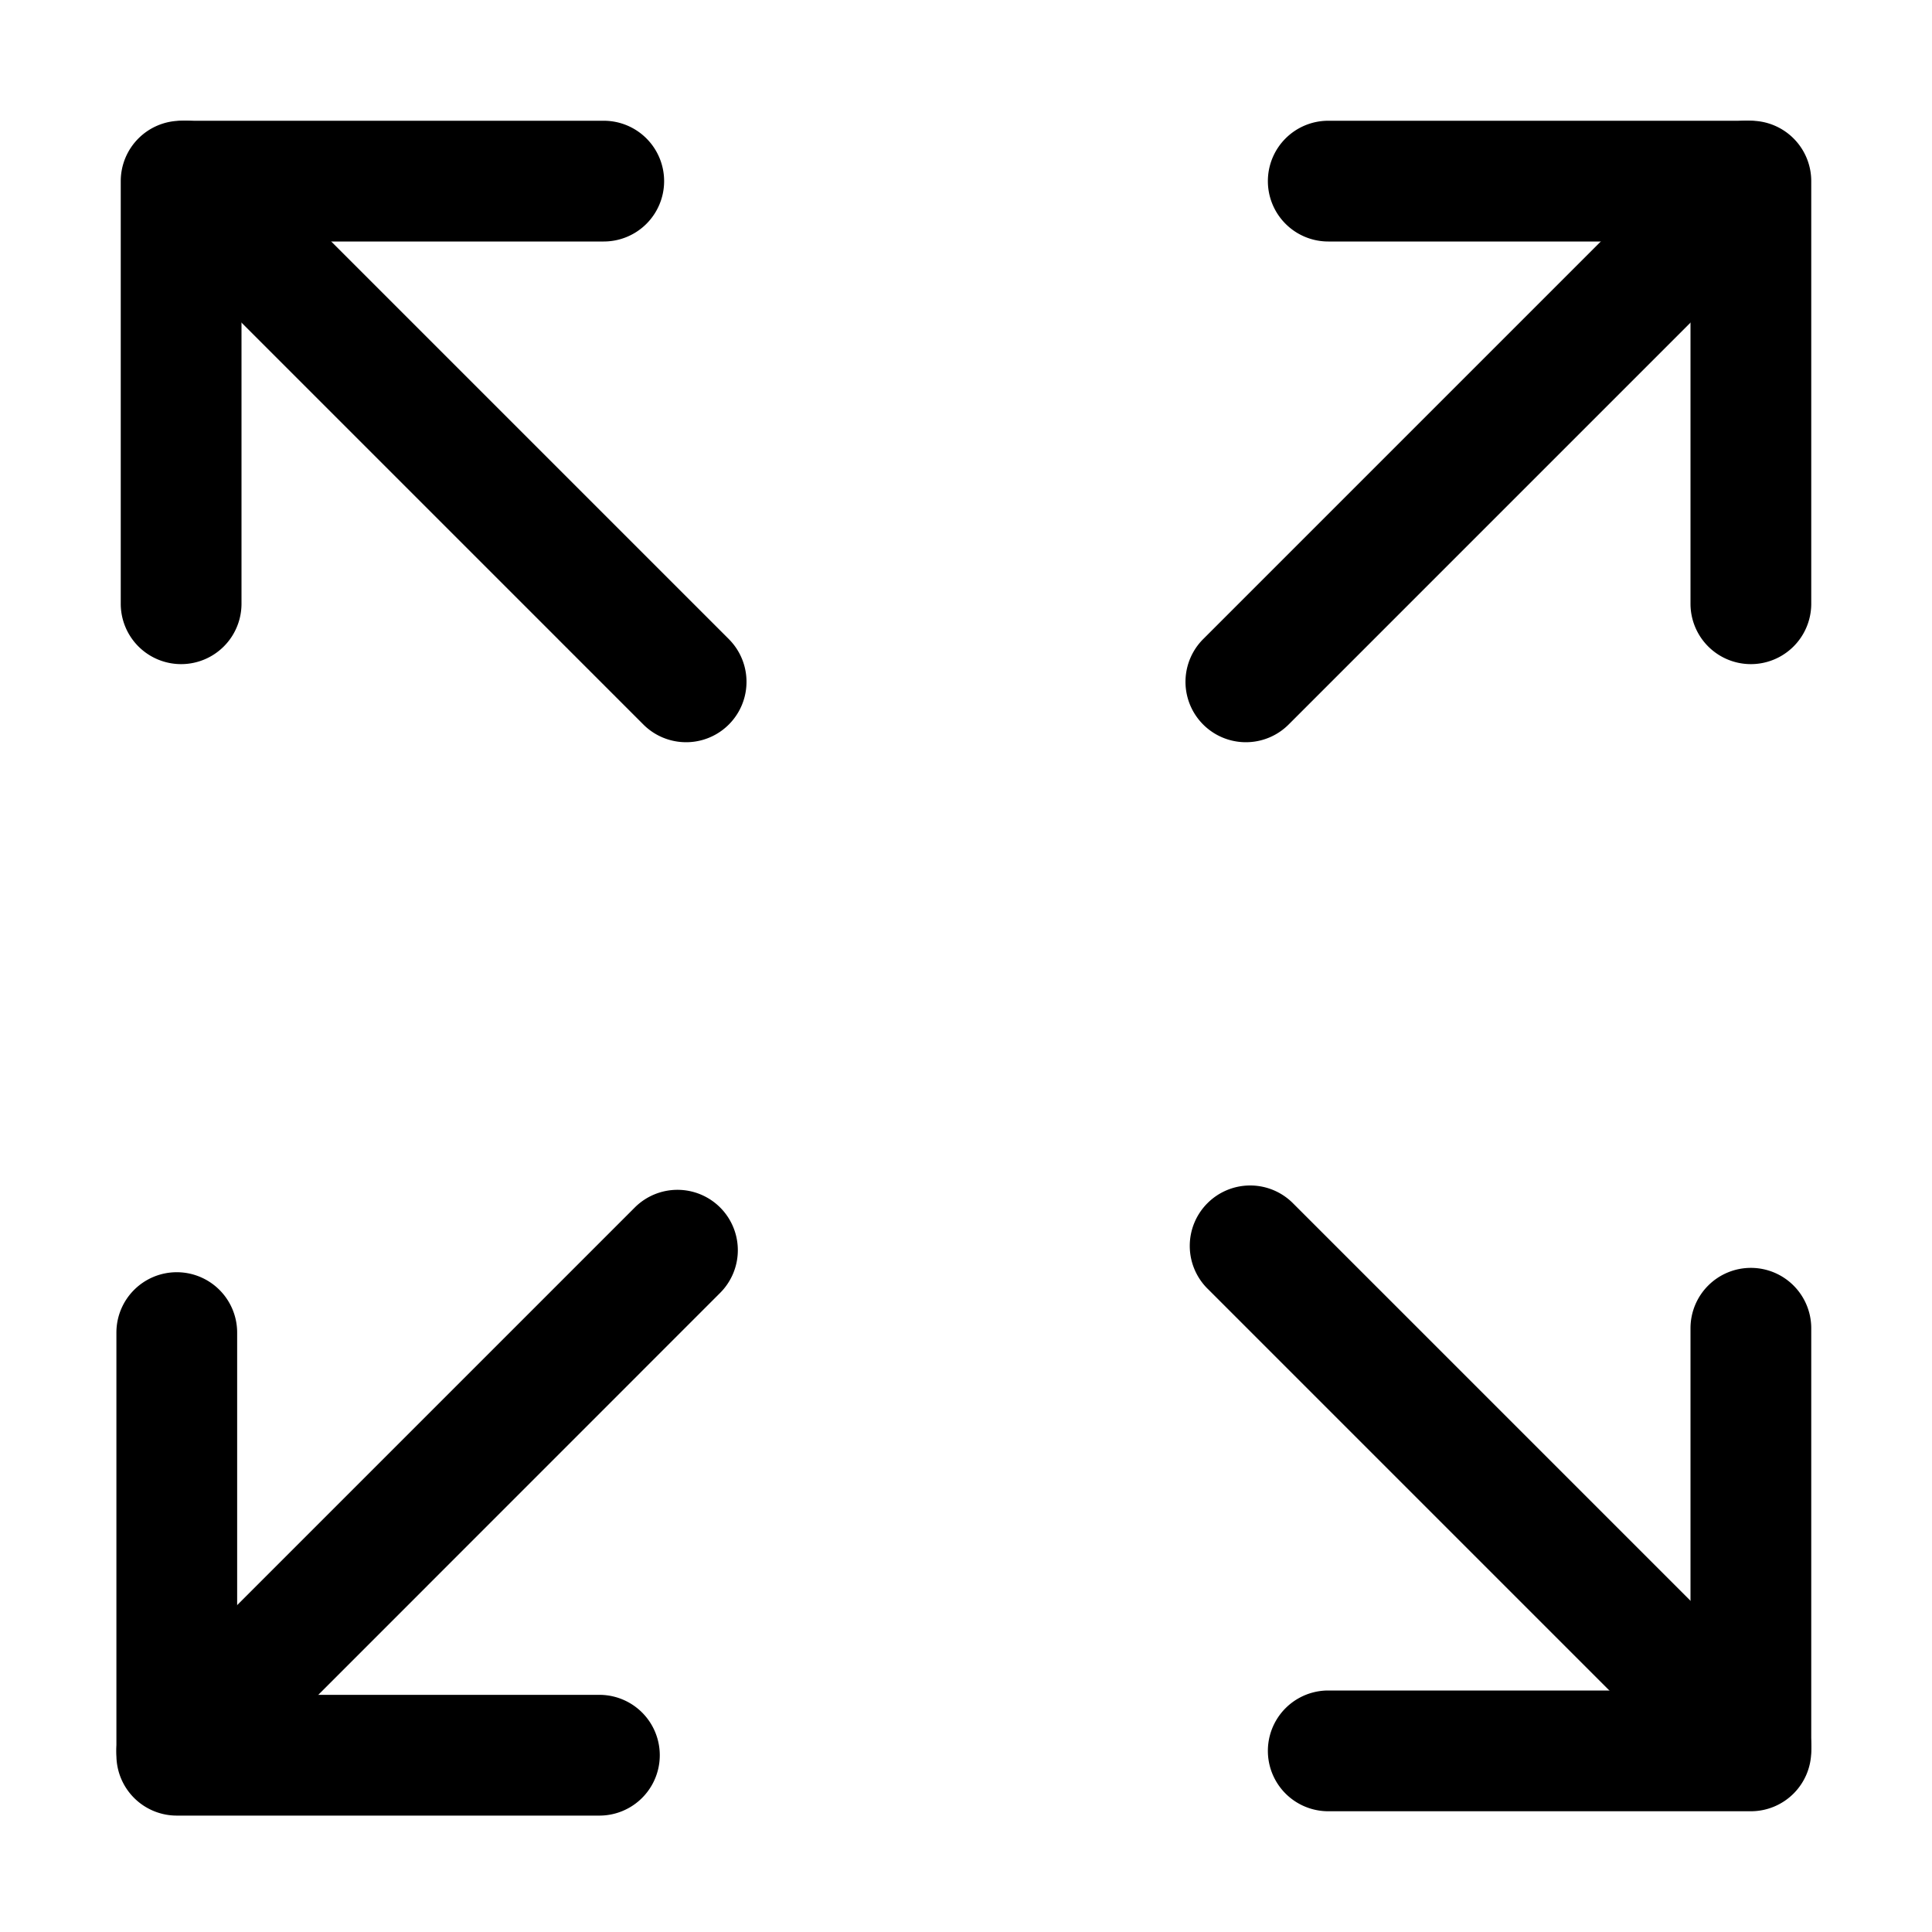
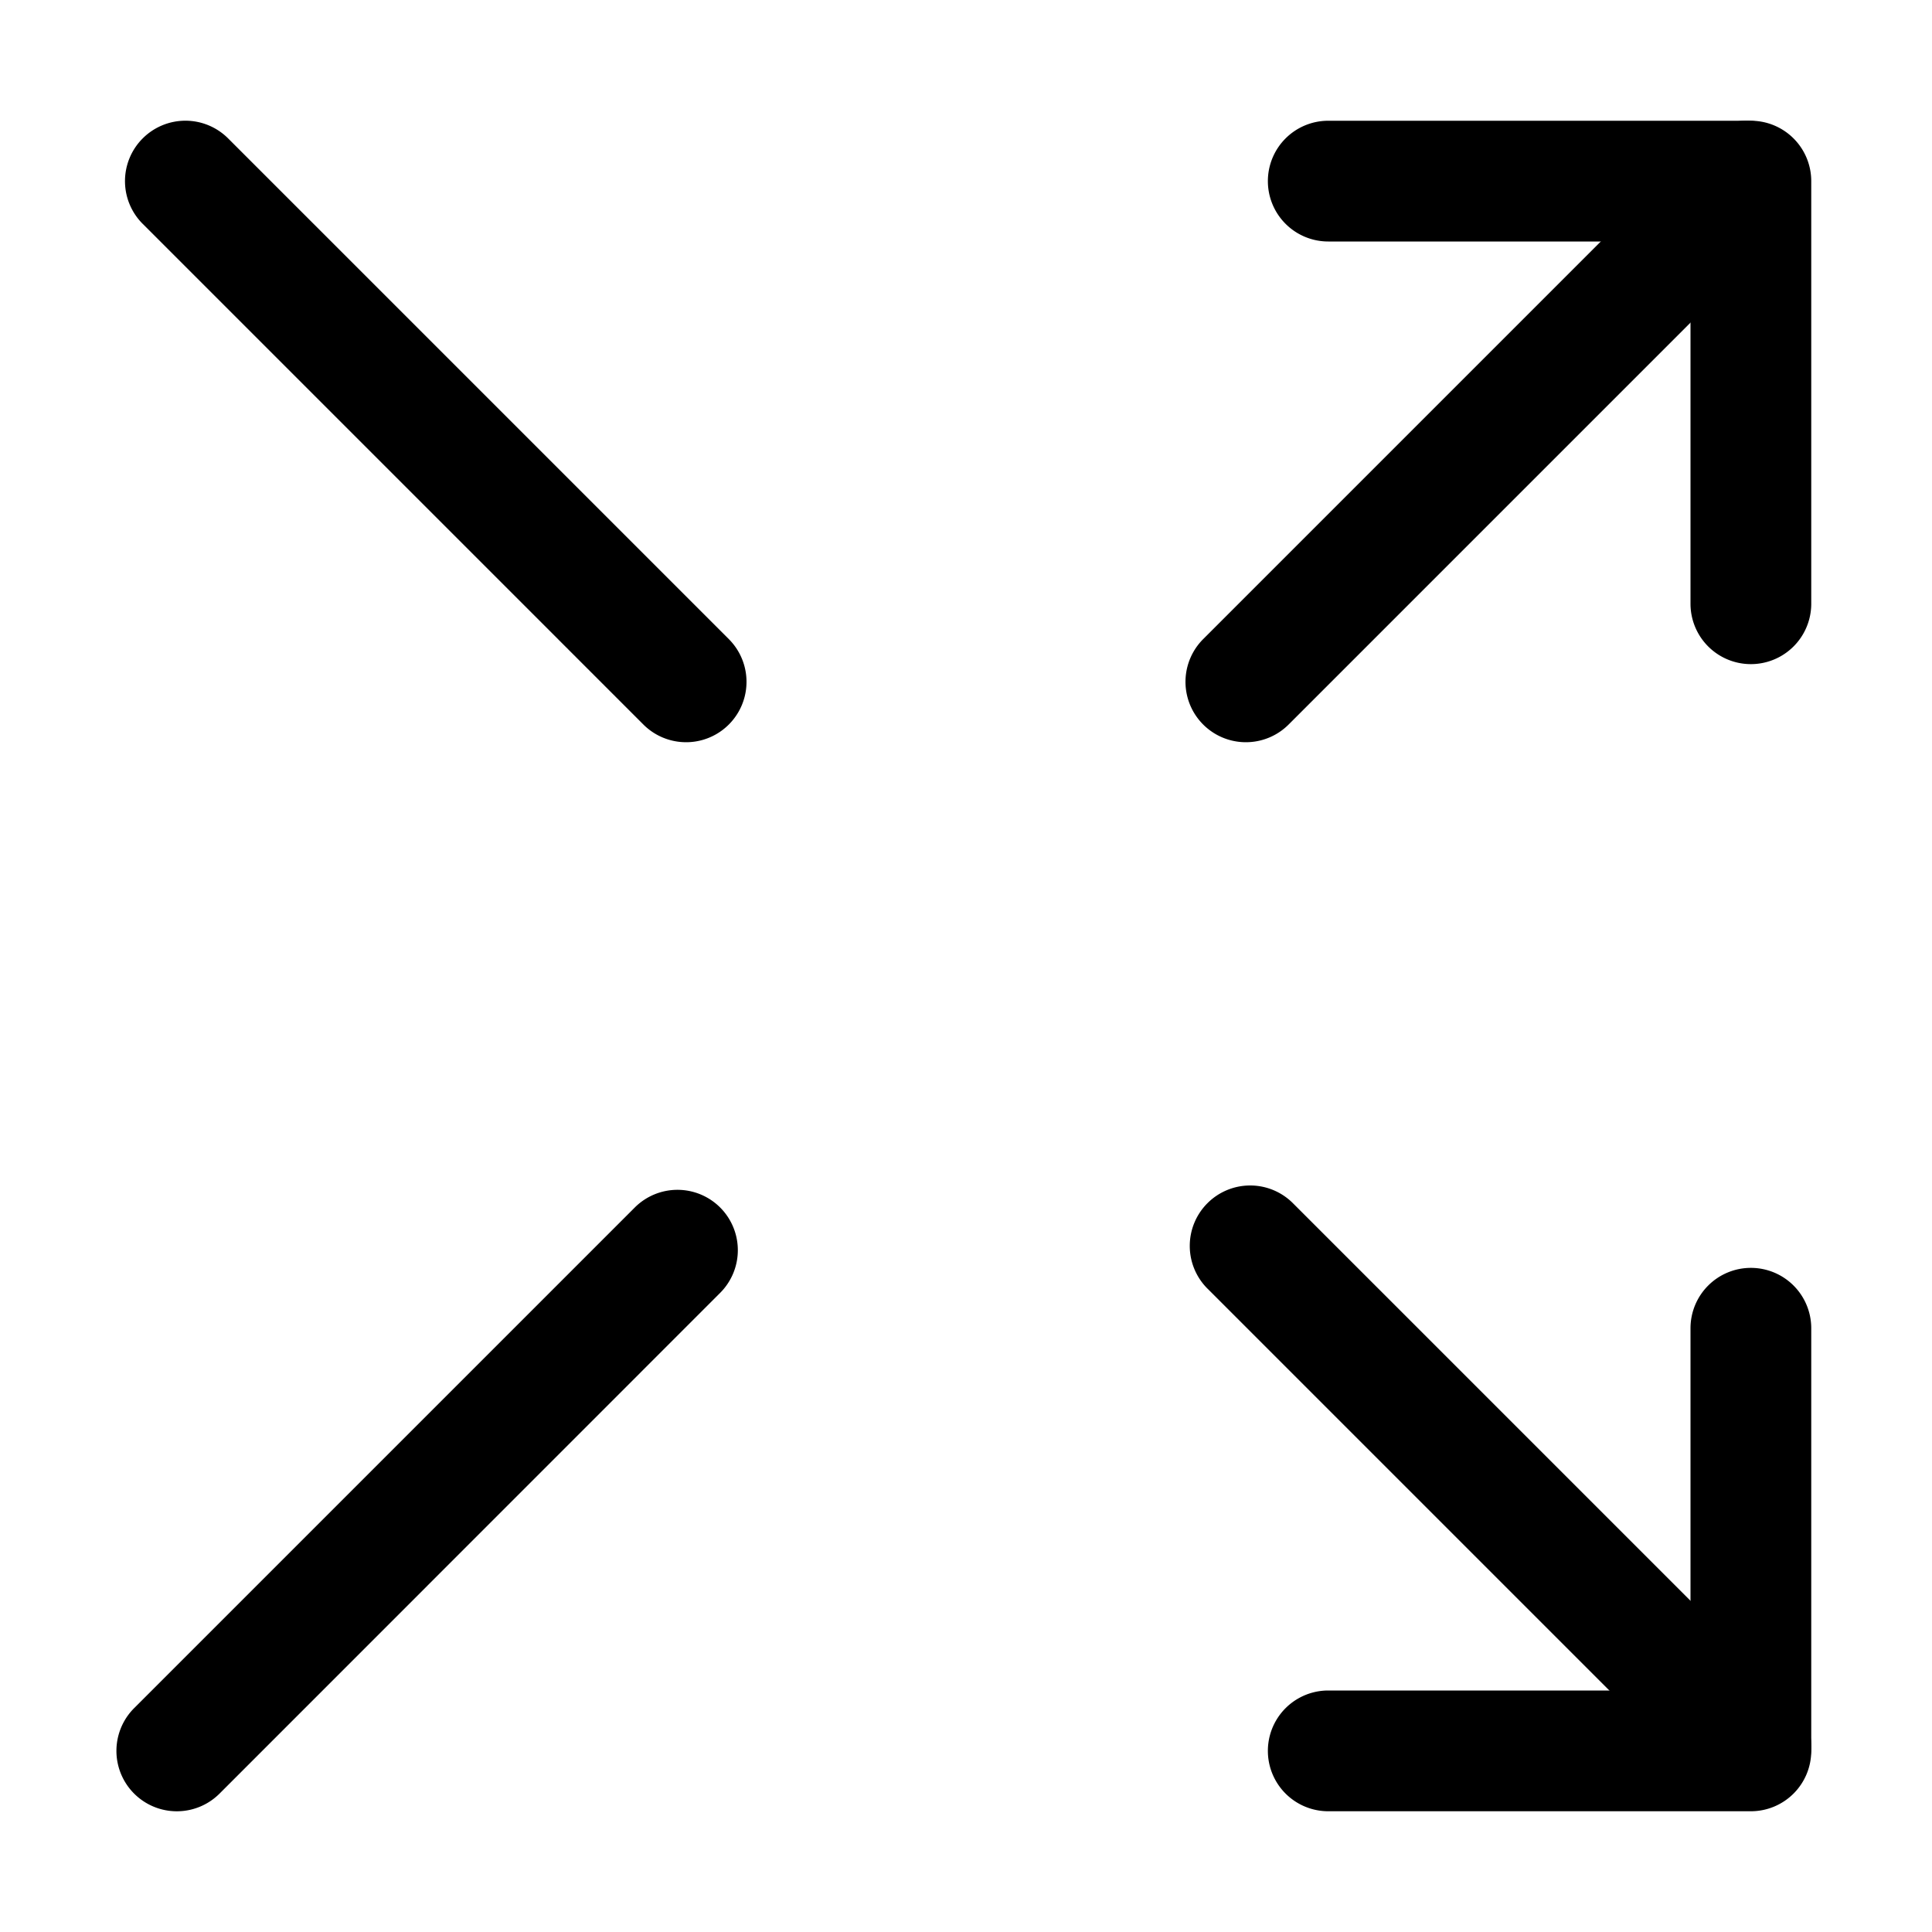
<svg xmlns="http://www.w3.org/2000/svg" class="bi bi-arrows-fullscreen" width="1em" height="1em" viewBox="0 0 16 16" fill="currentColor">
-   <path fill-rule="evenodd" d="M1.464 10.536a.5.5 0 01.5.5v3h3a.5.5 0 010 1h-3.5a.5.5 0 01-.5-.5v-3.5a.5.5 0 01.5-.5z" clip-rule="evenodd" />
  <path fill-rule="evenodd" d="M5.964 10a.5.5 0 010 .707l-4.146 4.147a.5.5 0 01-.707-.708L5.257 10a.5.5 0 01.707 0zm8.854-8.854a.5.5 0 010 .708L10.672 6a.5.5 0 01-.708-.707l4.147-4.147a.5.5 0 01.707 0z" clip-rule="evenodd" />
  <path fill-rule="evenodd" d="M10.5 1.5A.5.5 0 0111 1h3.5a.5.5 0 01.5.5V5a.5.5 0 01-1 0V2h-3a.5.5 0 01-.5-.5zm4 9a.5.5 0 00-.5.5v3h-3a.5.5 0 000 1h3.5a.5.5 0 00.5-.5V11a.5.5 0 00-.5-.5z" clip-rule="evenodd" />
  <path fill-rule="evenodd" d="M10 9.964a.5.5 0 000 .708l4.146 4.146a.5.5 0 00.708-.707l-4.147-4.147a.5.5 0 00-.707 0zM1.182 1.146a.5.5 0 000 .708L5.328 6a.5.5 0 00.708-.707L1.889 1.146a.5.5 0 00-.707 0z" clip-rule="evenodd" />
-   <path fill-rule="evenodd" d="M5.5 1.5A.5.5 0 005 1H1.5a.5.5 0 00-.5.5V5a.5.5 0 001 0V2h3a.5.5 0 00.5-.5z" clip-rule="evenodd" />
</svg>